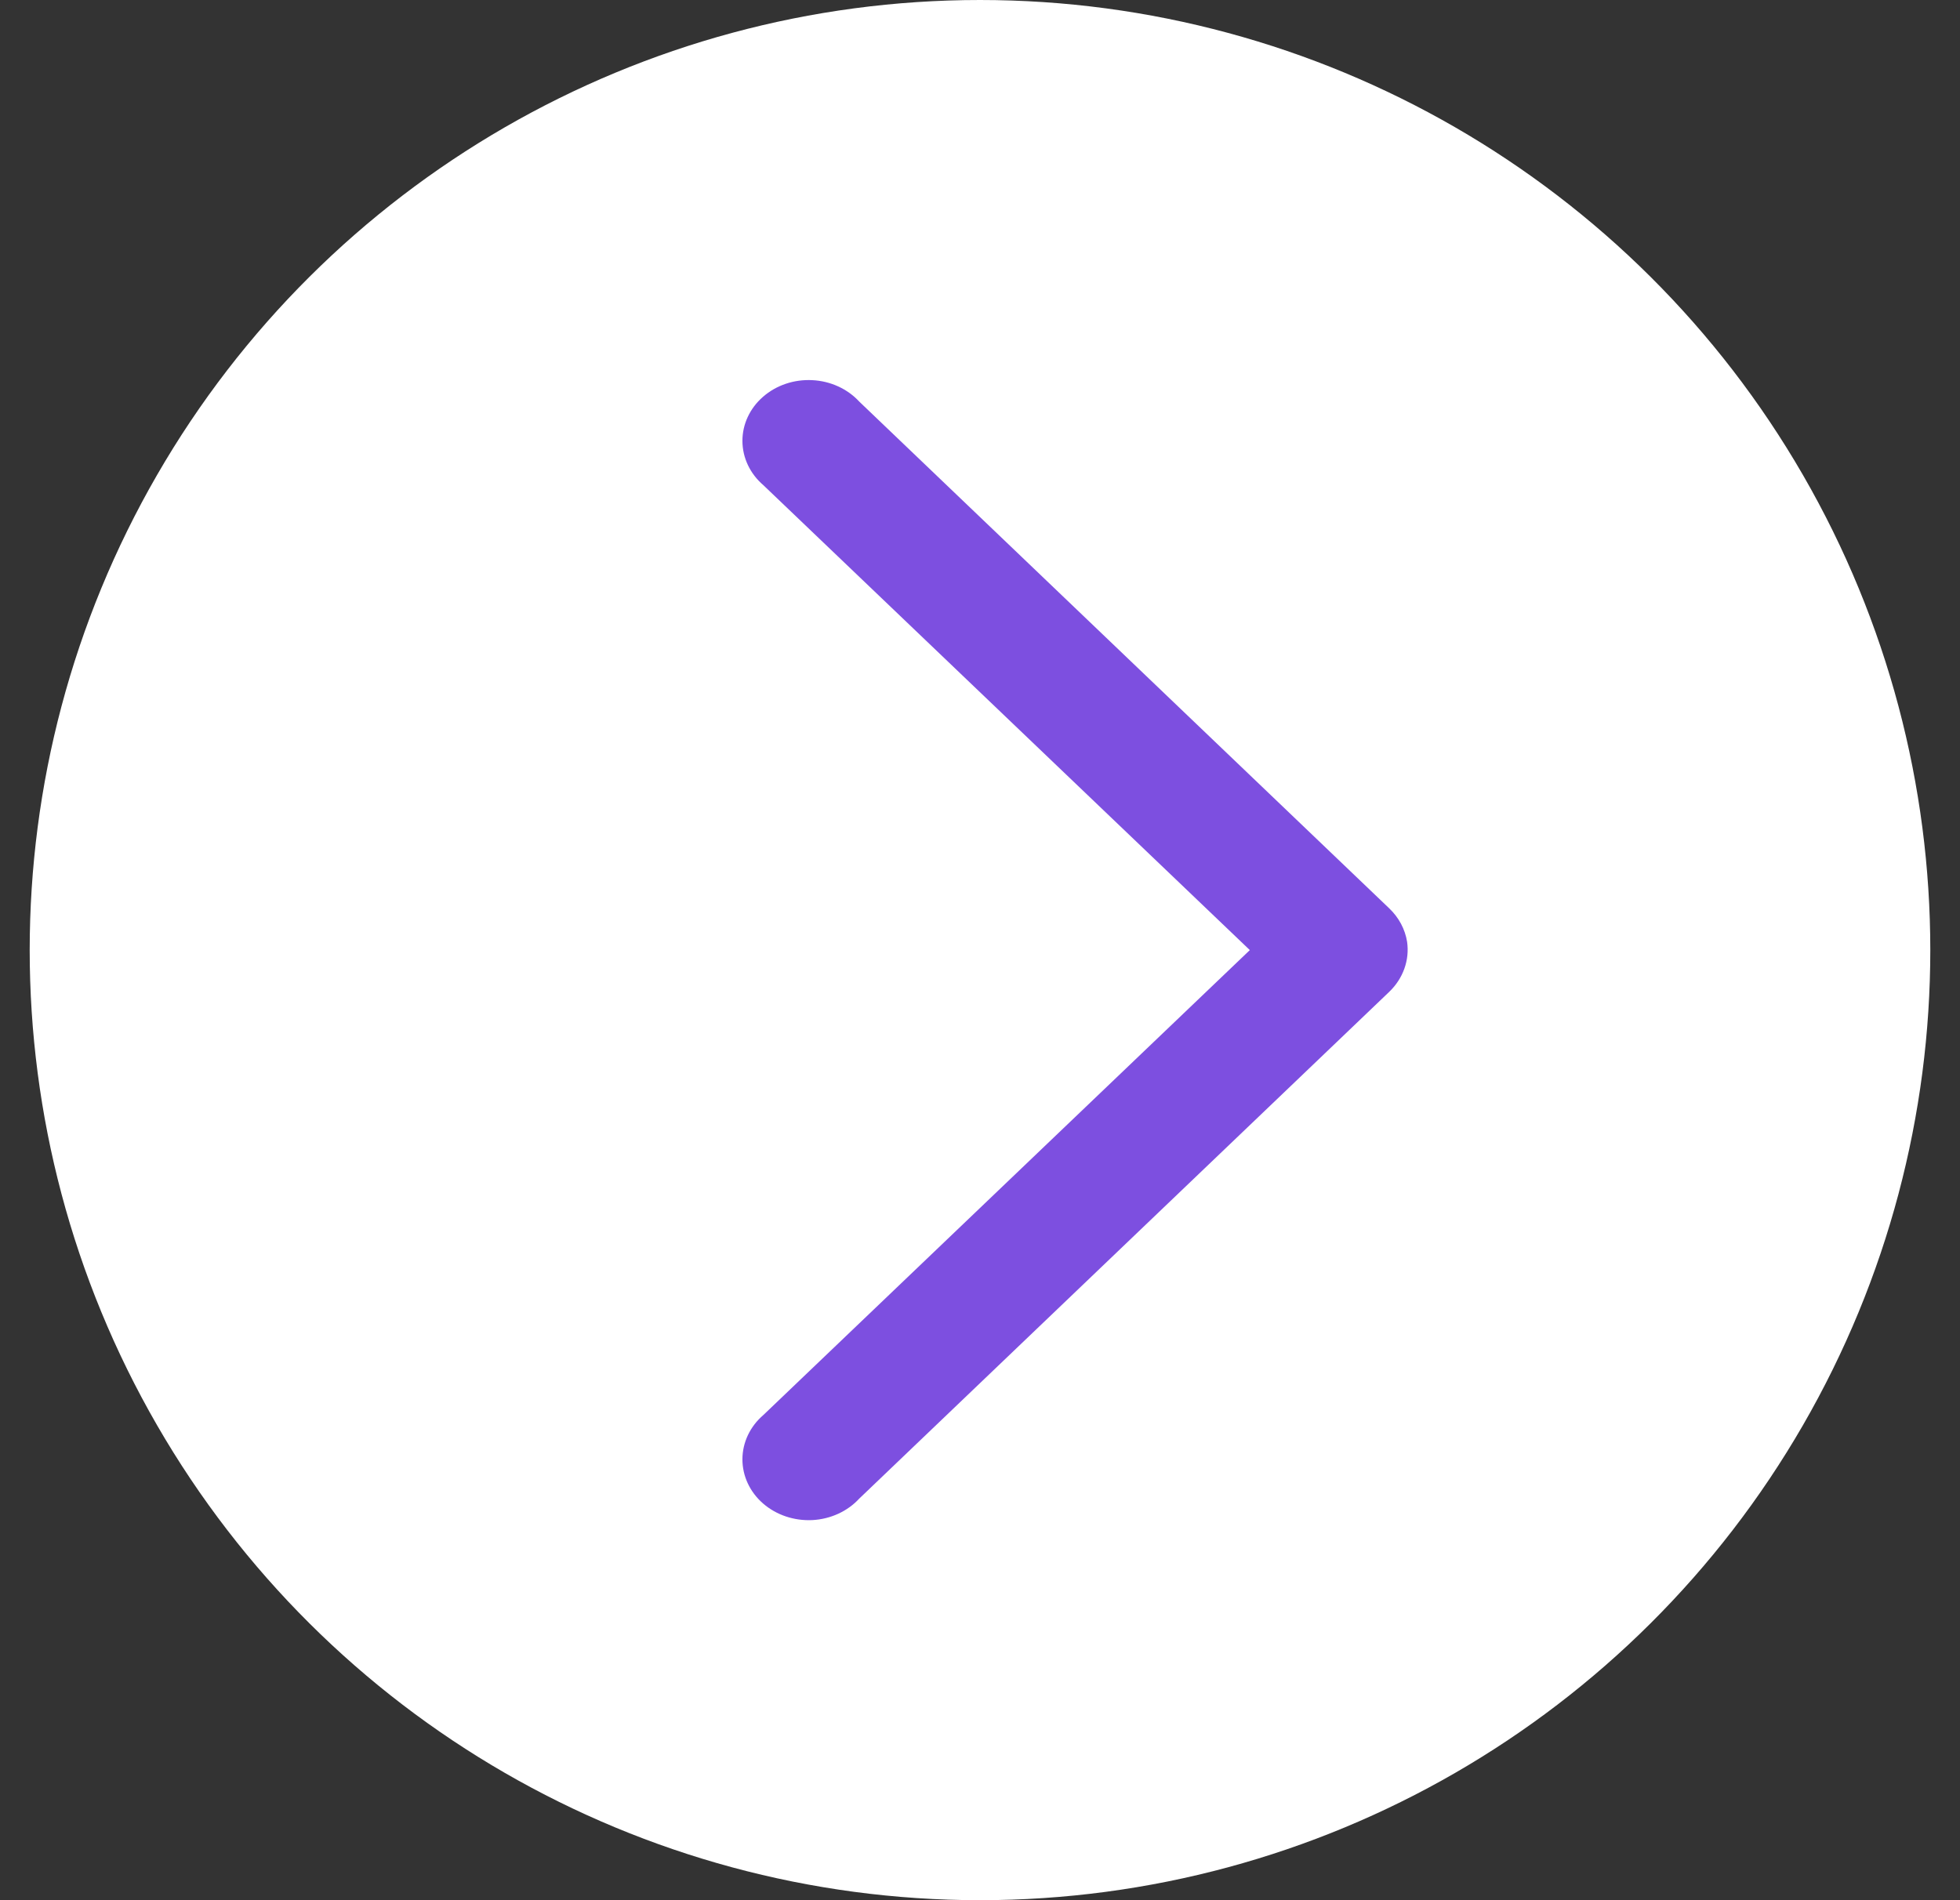
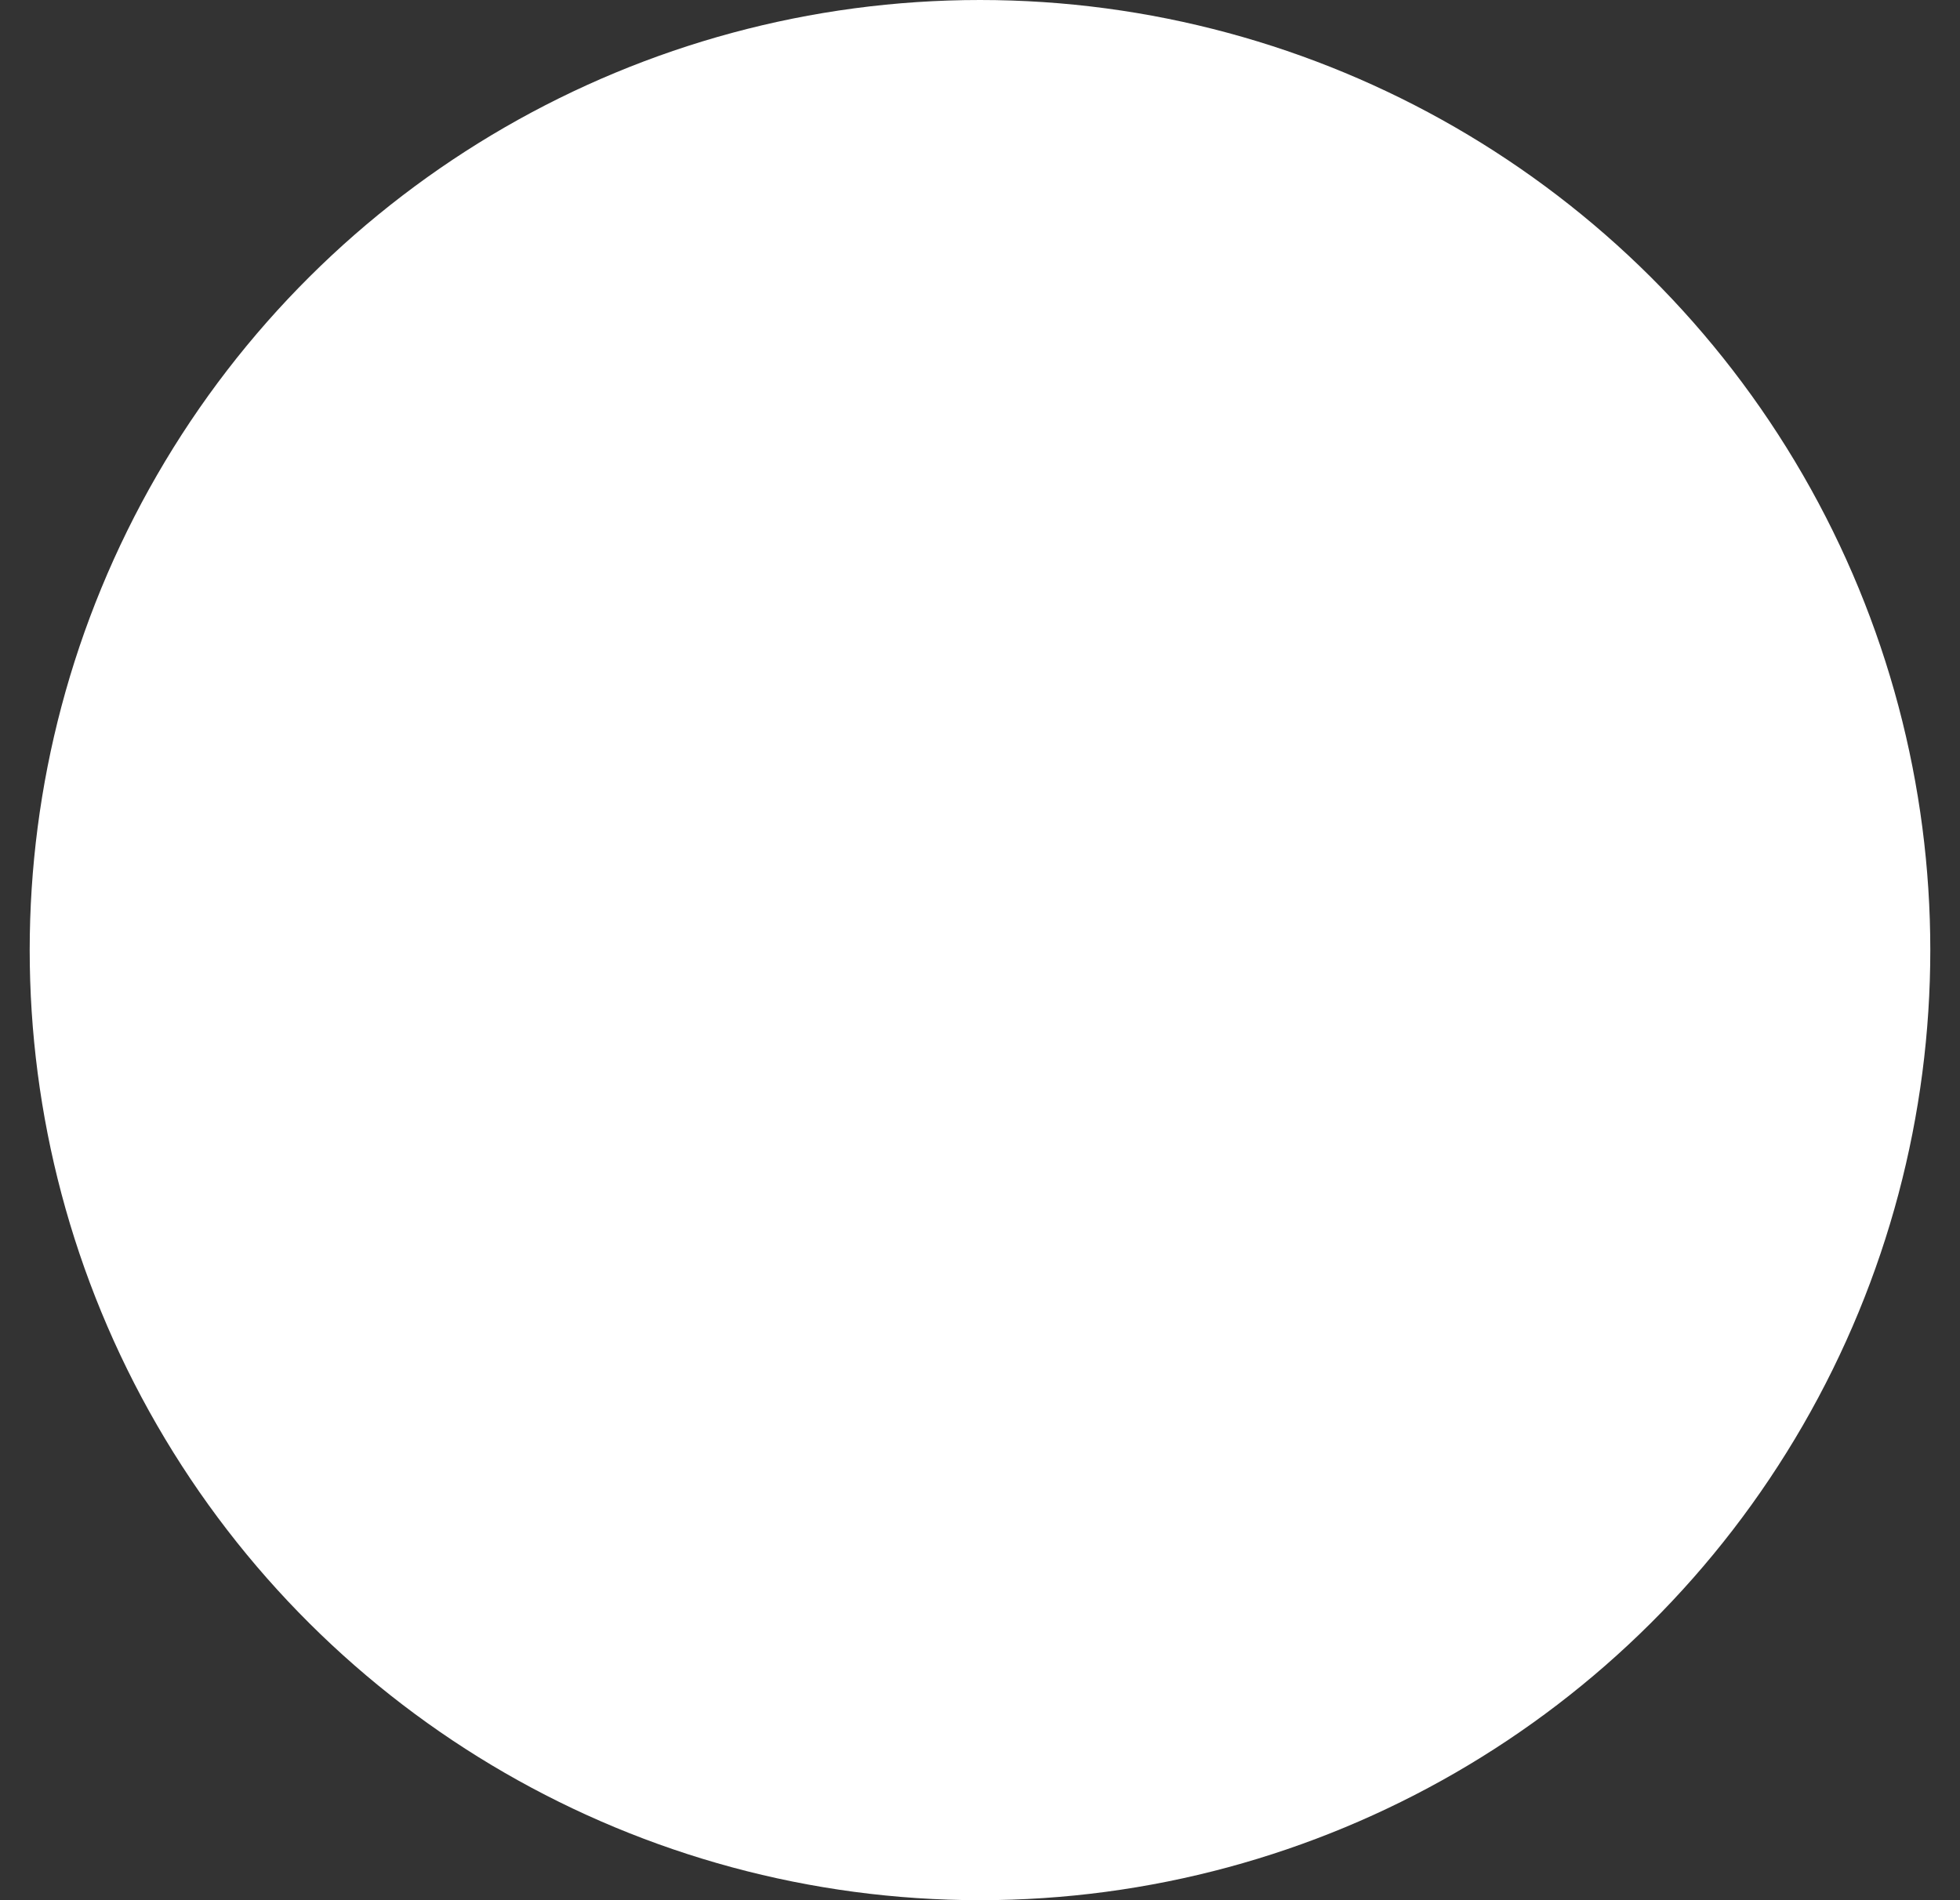
<svg xmlns="http://www.w3.org/2000/svg" width="33" height="32" viewBox="0 0 33 32" fill="none">
  <rect x="0" y="0" width="33" height="32" fill="#333333" stroke="none" />
  <circle cx="16.5" cy="16" r="16" transform="rotate(90 16.5 16)" fill="white" />
-   <path d="M23.691 15.861C23.657 15.648 23.552 15.451 23.389 15.296L14.467 6.763C14.269 6.548 13.983 6.417 13.677 6.402C13.37 6.386 13.07 6.487 12.847 6.682C12.624 6.876 12.499 7.146 12.5 7.427C12.501 7.71 12.629 7.979 12.853 8.171L21.043 16L12.853 23.829C12.629 24.021 12.501 24.291 12.5 24.573C12.499 24.855 12.624 25.125 12.847 25.319C13.07 25.513 13.37 25.614 13.677 25.599C13.983 25.583 14.269 25.452 14.467 25.237L23.389 16.704C23.623 16.48 23.735 16.17 23.691 15.861L23.691 15.861Z" fill="#7D4FE0" />
</svg>